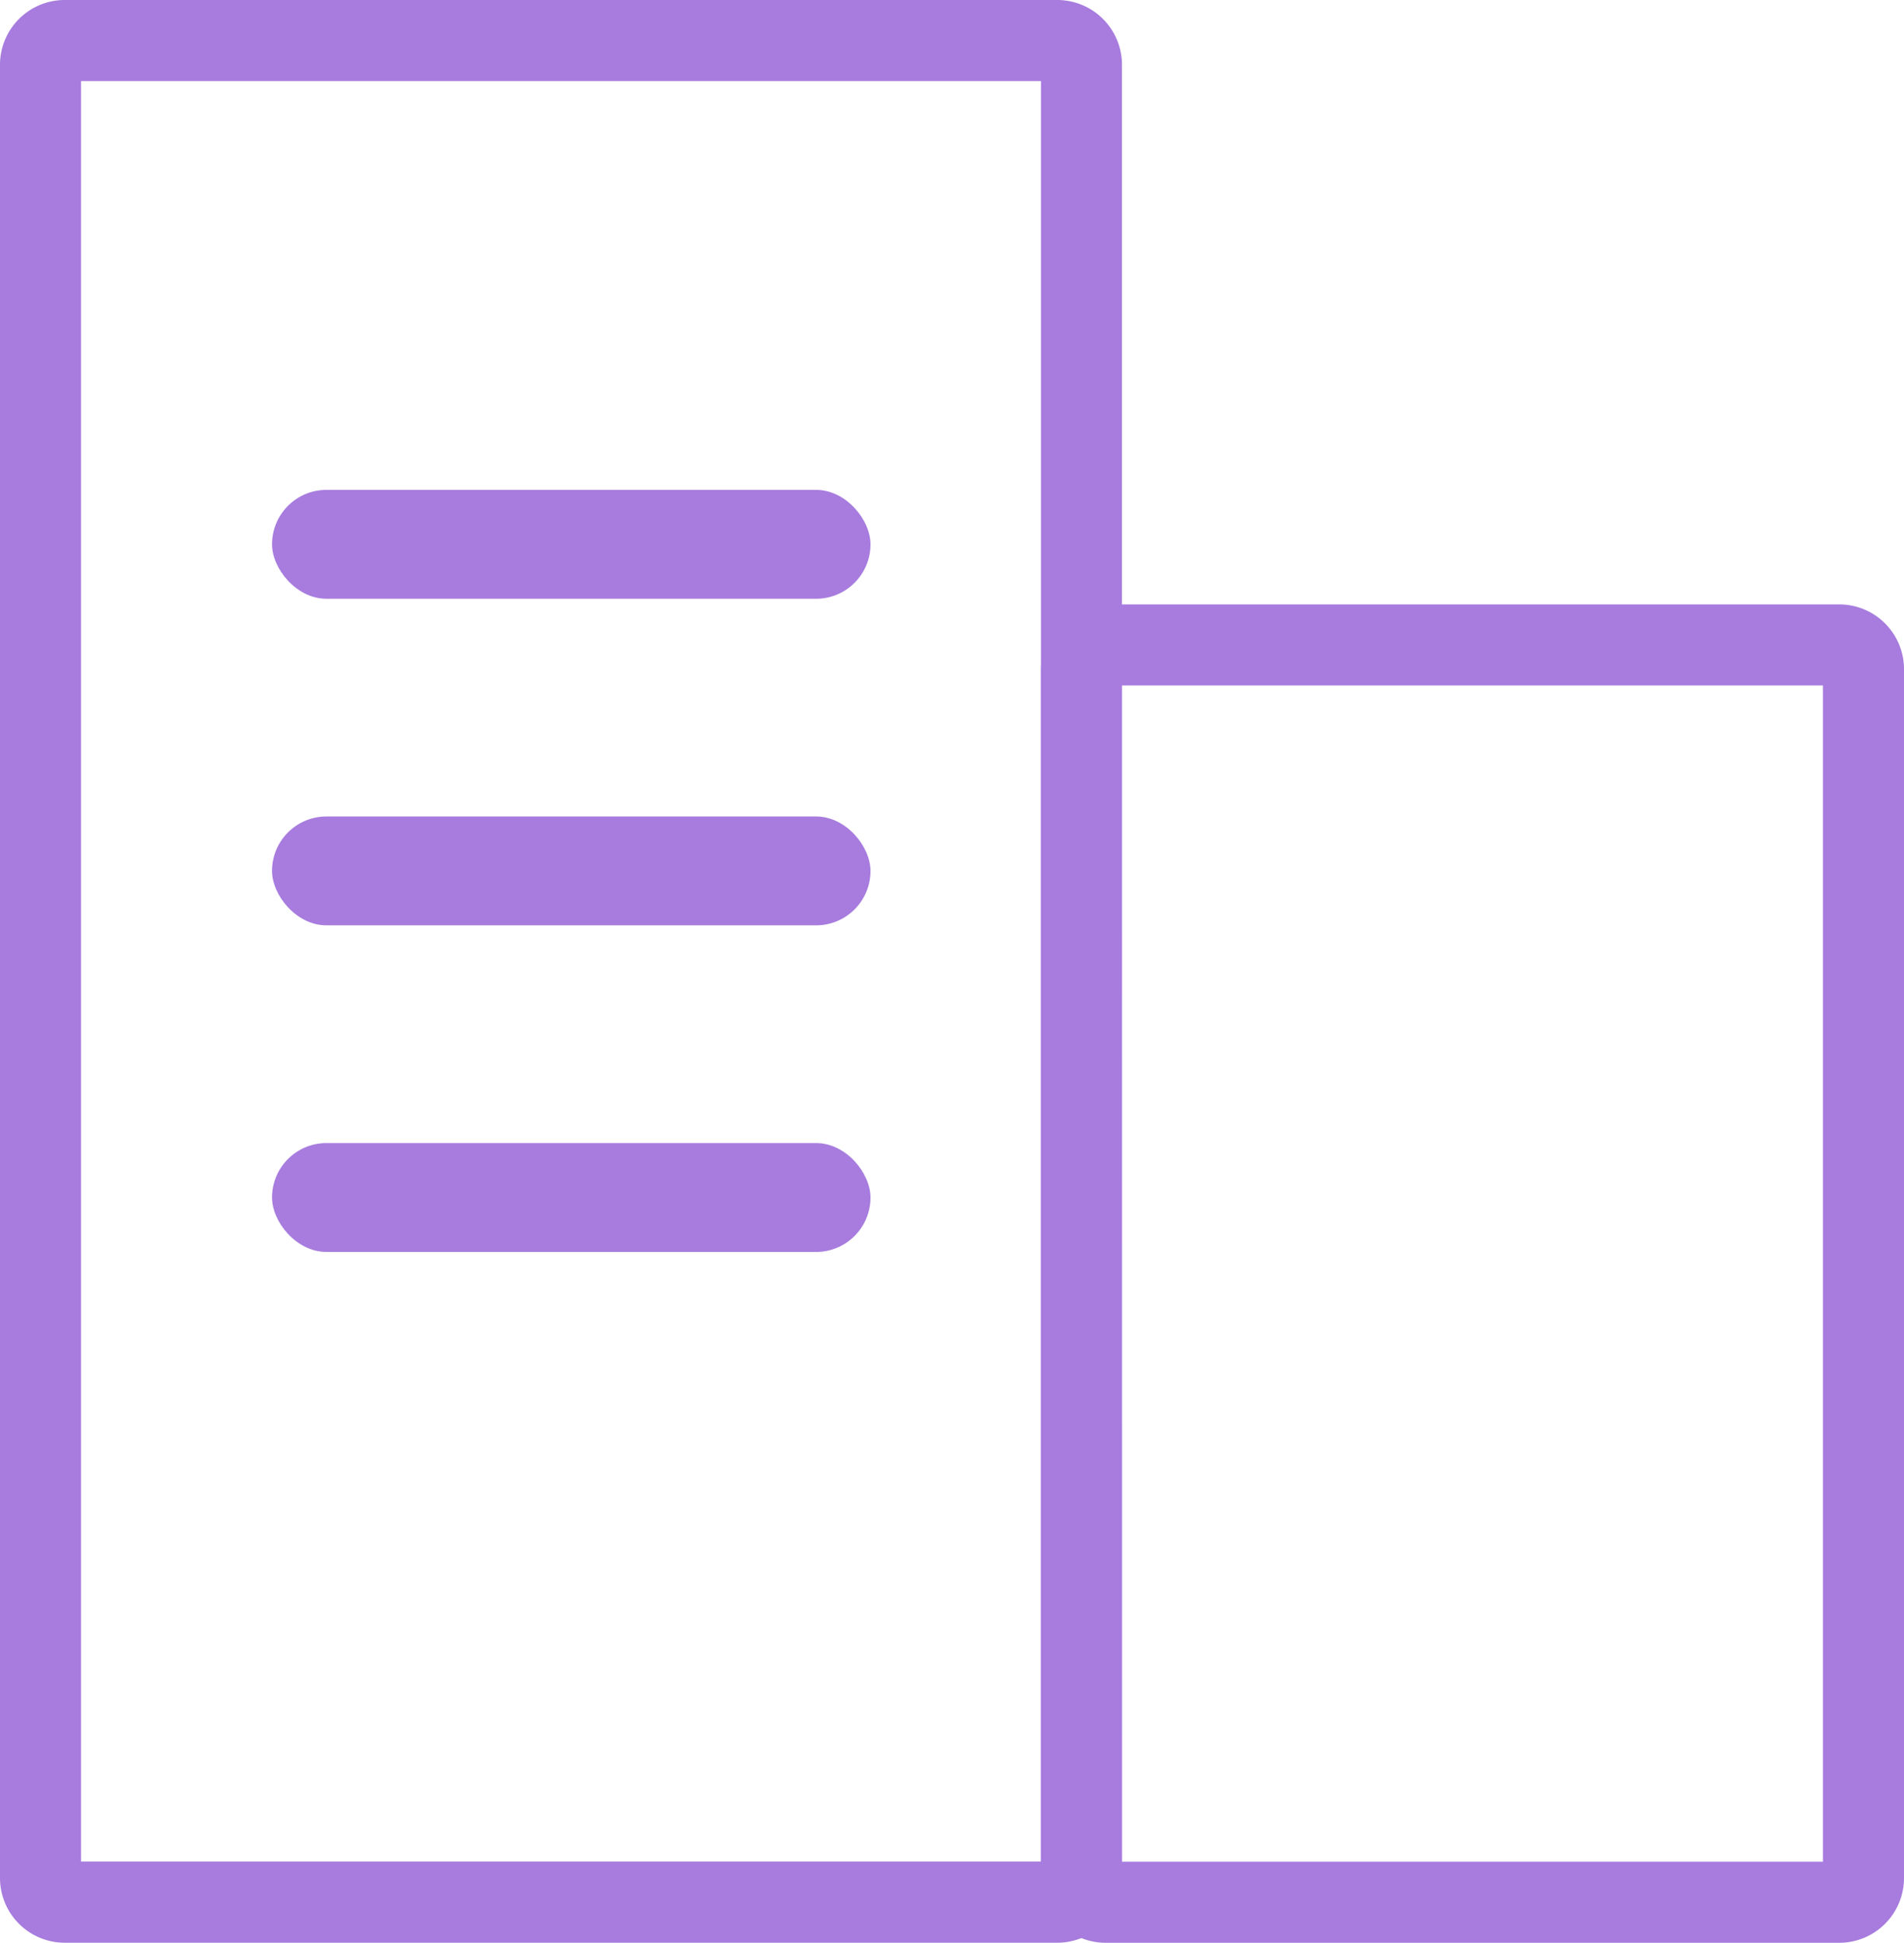
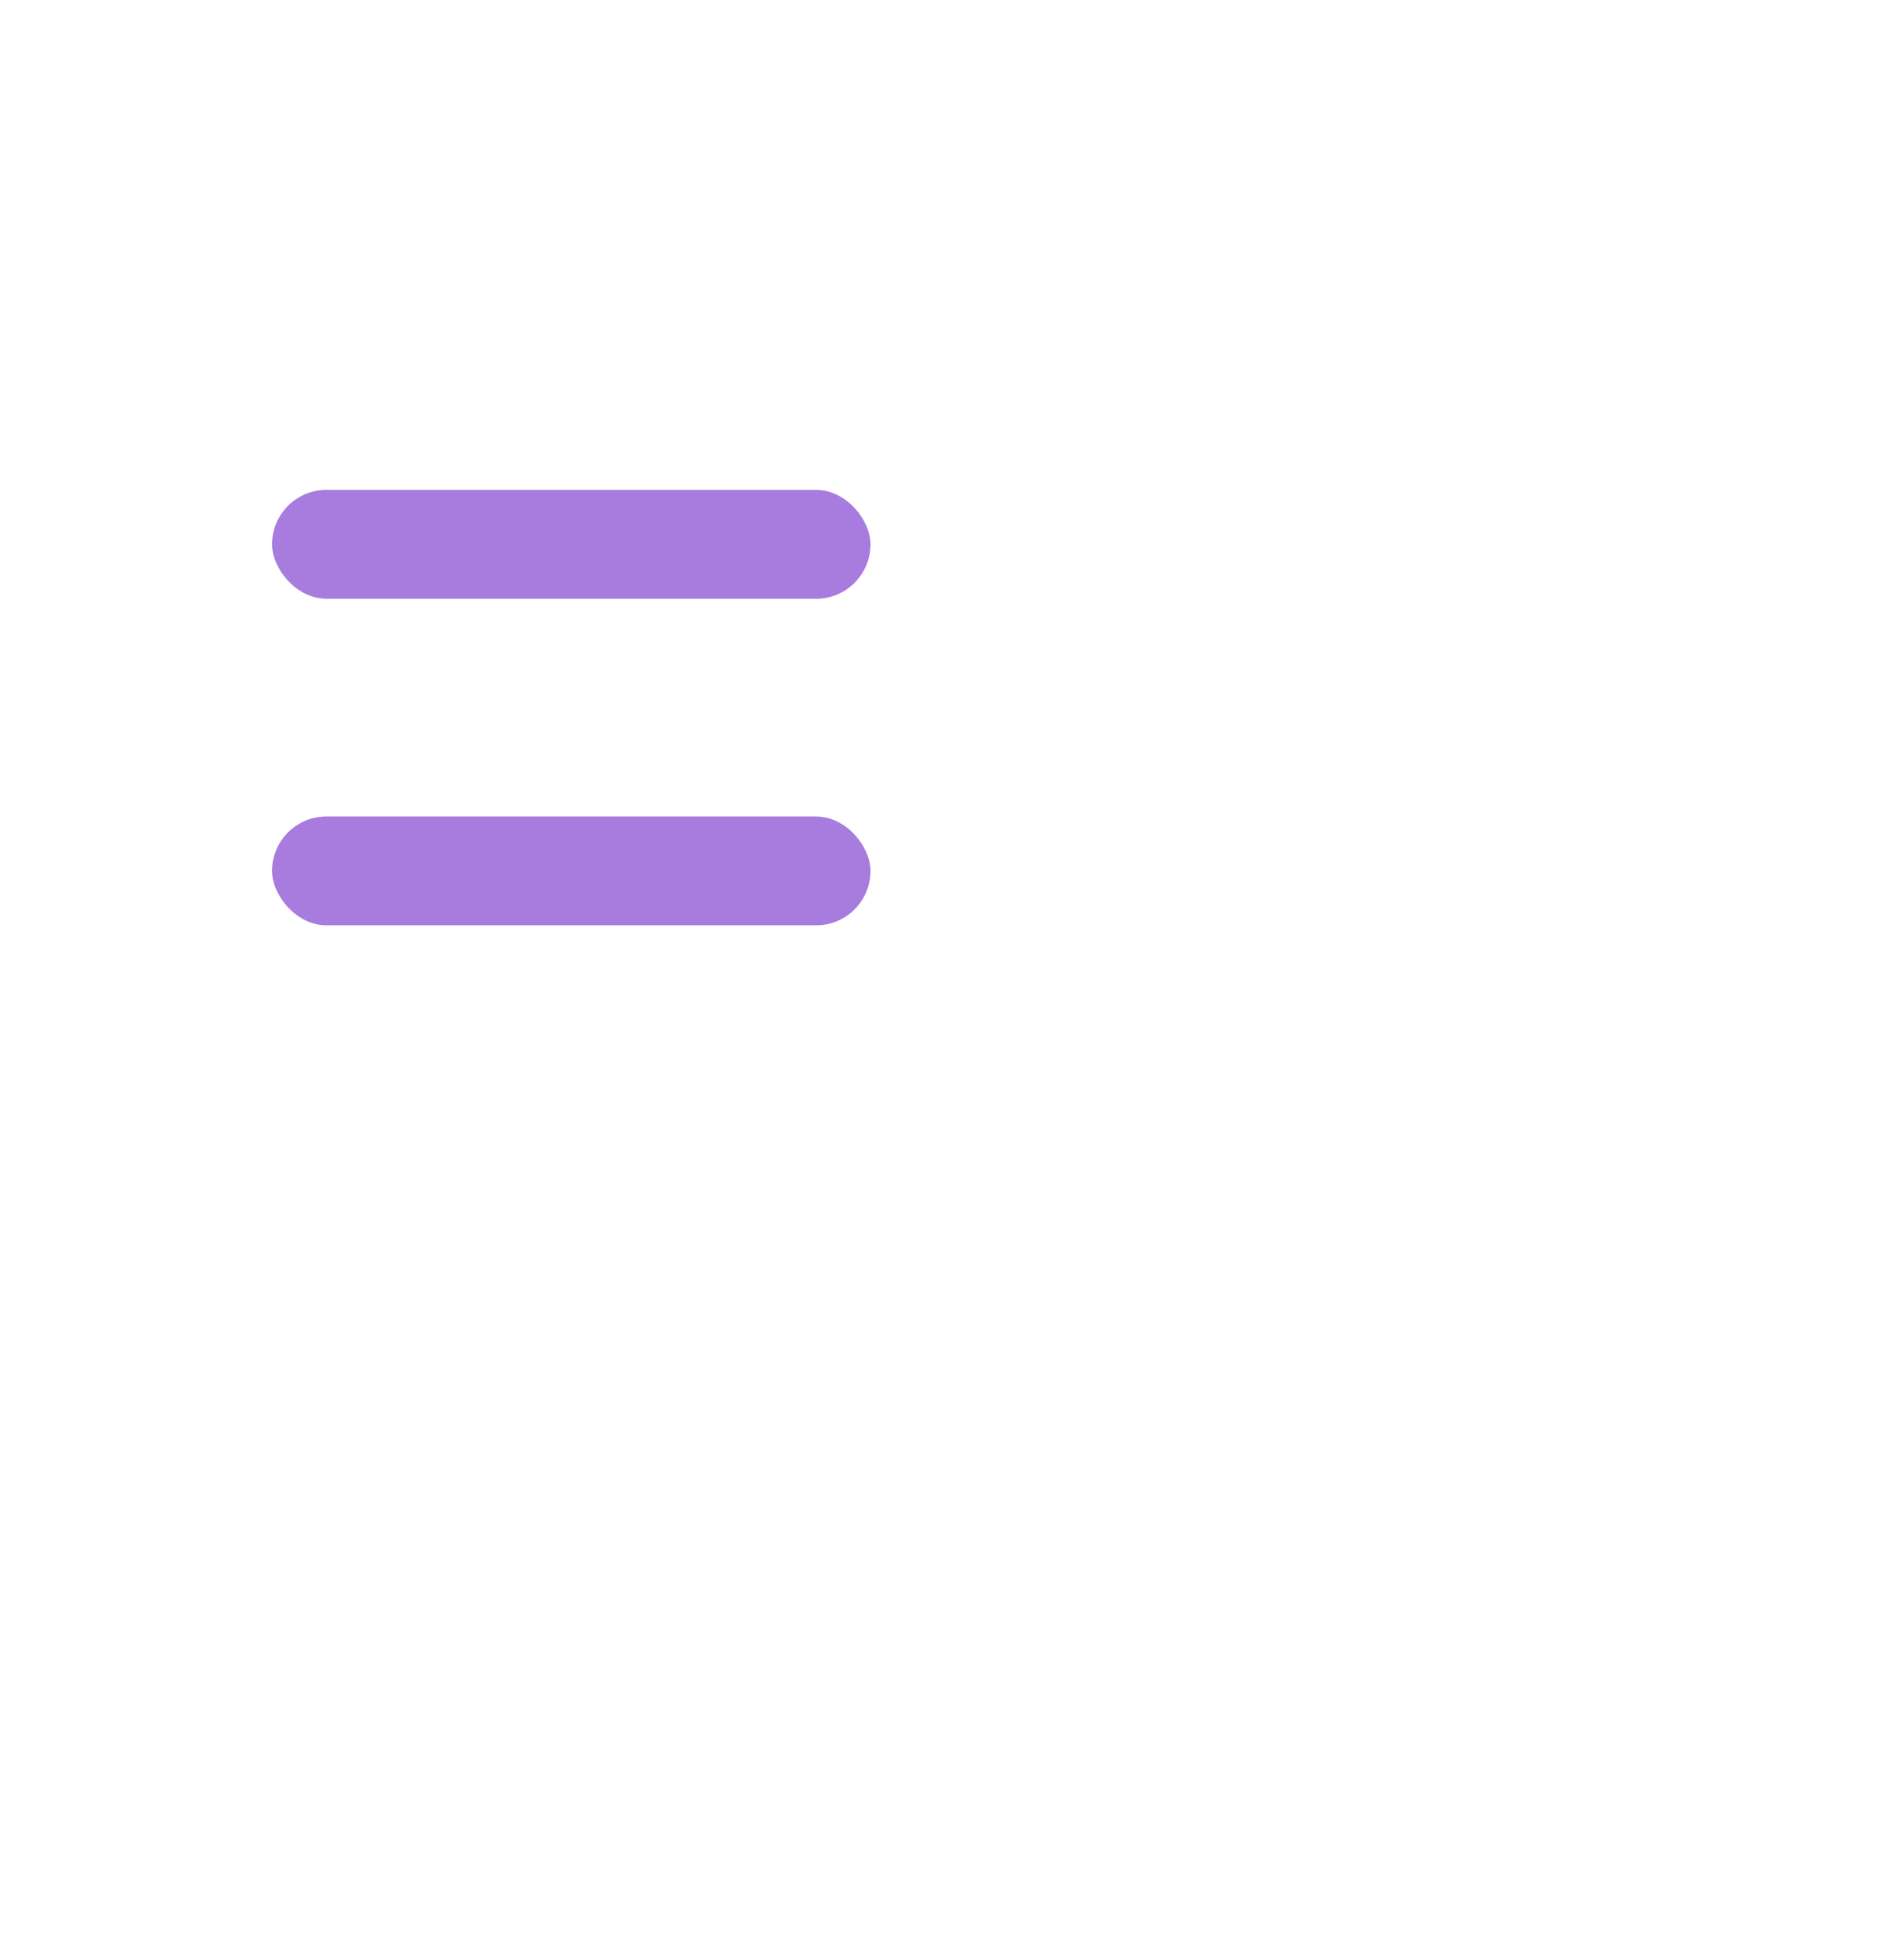
<svg xmlns="http://www.w3.org/2000/svg" width="34.996" height="35.691" viewBox="0 0 34.996 35.691">
  <g transform="translate(0)">
-     <path d="M19.432,35.691H1.19A1.19,1.19,0,0,1,0,34.5V1.19A1.19,1.19,0,0,1,1.19,0H19.432a1.19,1.19,0,0,1,1.19,1.19V34.5A1.19,1.19,0,0,1,19.432,35.691ZM1.489,34.2H19.133V1.489H1.489Z" transform="translate(0 0)" fill="#a77cde" />
-     <path d="M108.95,202.967H95.466a1.19,1.19,0,0,1-1.19-1.19V179.569a1.19,1.19,0,0,1,1.19-1.19H108.95a1.19,1.19,0,0,1,1.19,1.19v22.208A1.19,1.19,0,0,1,108.95,202.967Zm-13.184-1.489H108.65V179.868H95.765Z" transform="translate(-75.144 -167.275)" fill="#a77cde" />
    <rect width="11" height="2" rx="1" transform="translate(5 9)" fill="#a77cde" />
    <rect width="11" height="2" rx="1" transform="translate(5 15)" fill="#a77cde" />
-     <rect width="11" height="2" rx="1" transform="translate(5 21)" fill="#a77cde" />
  </g>
</svg>